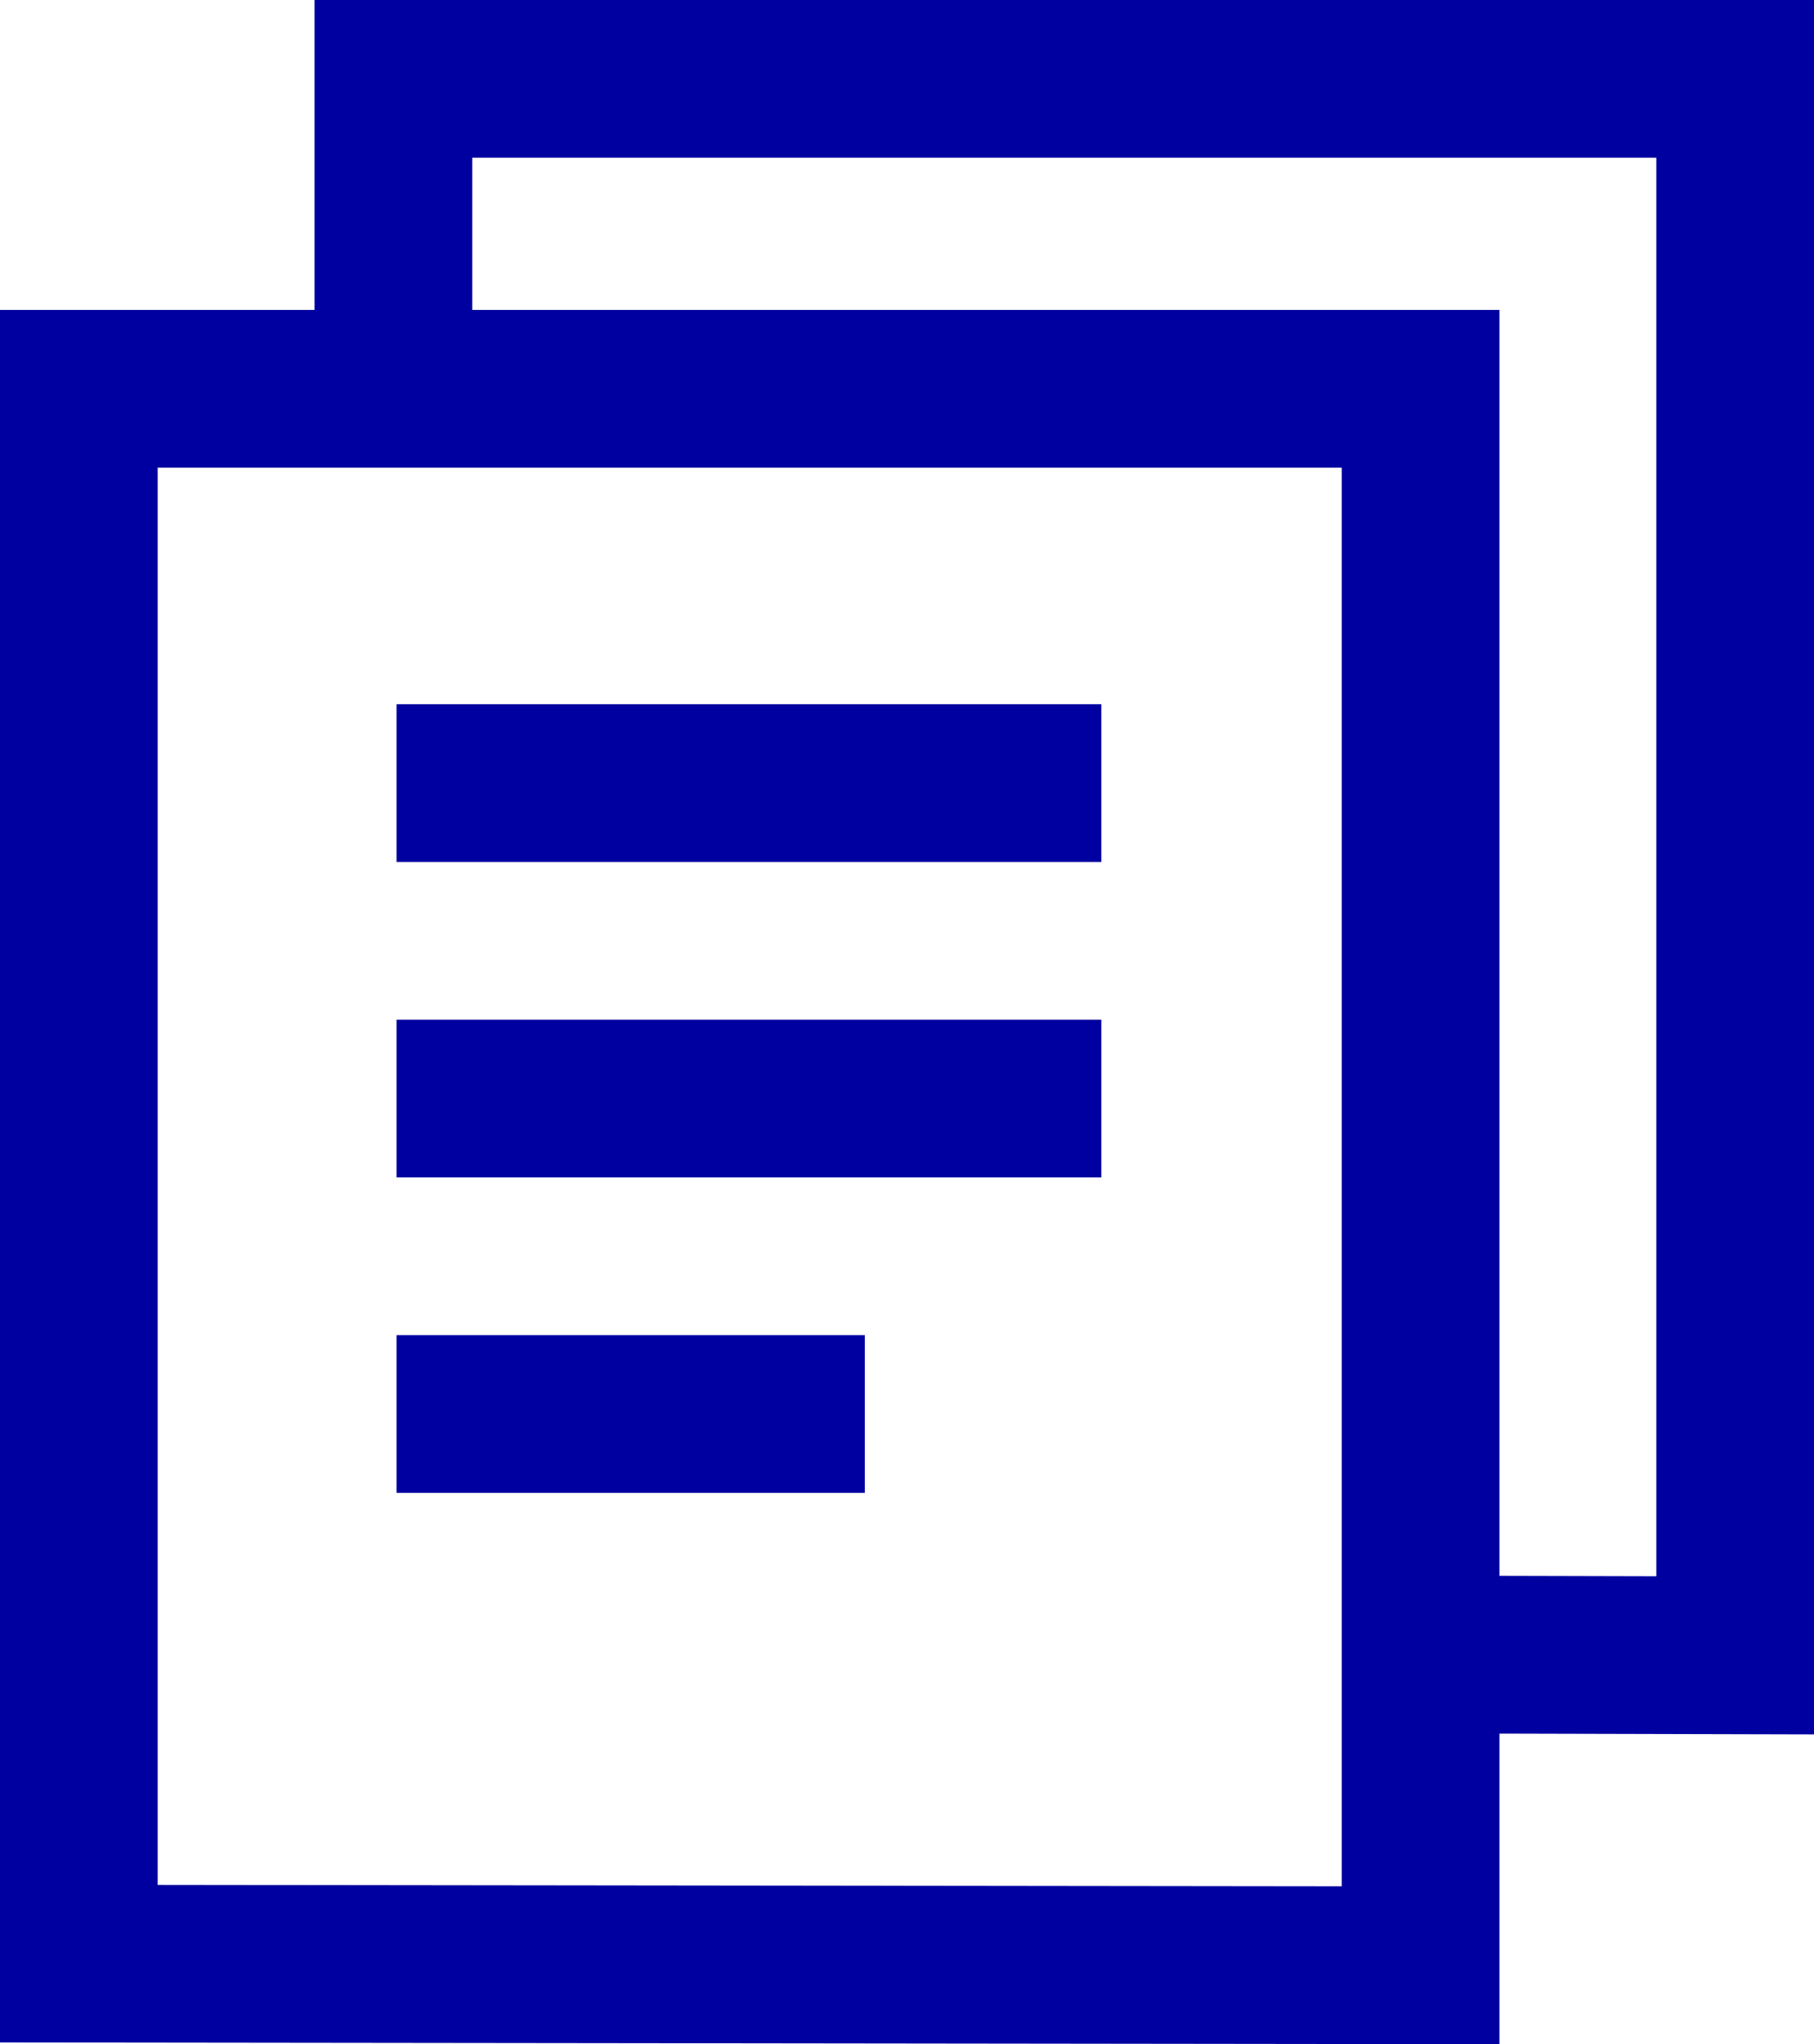
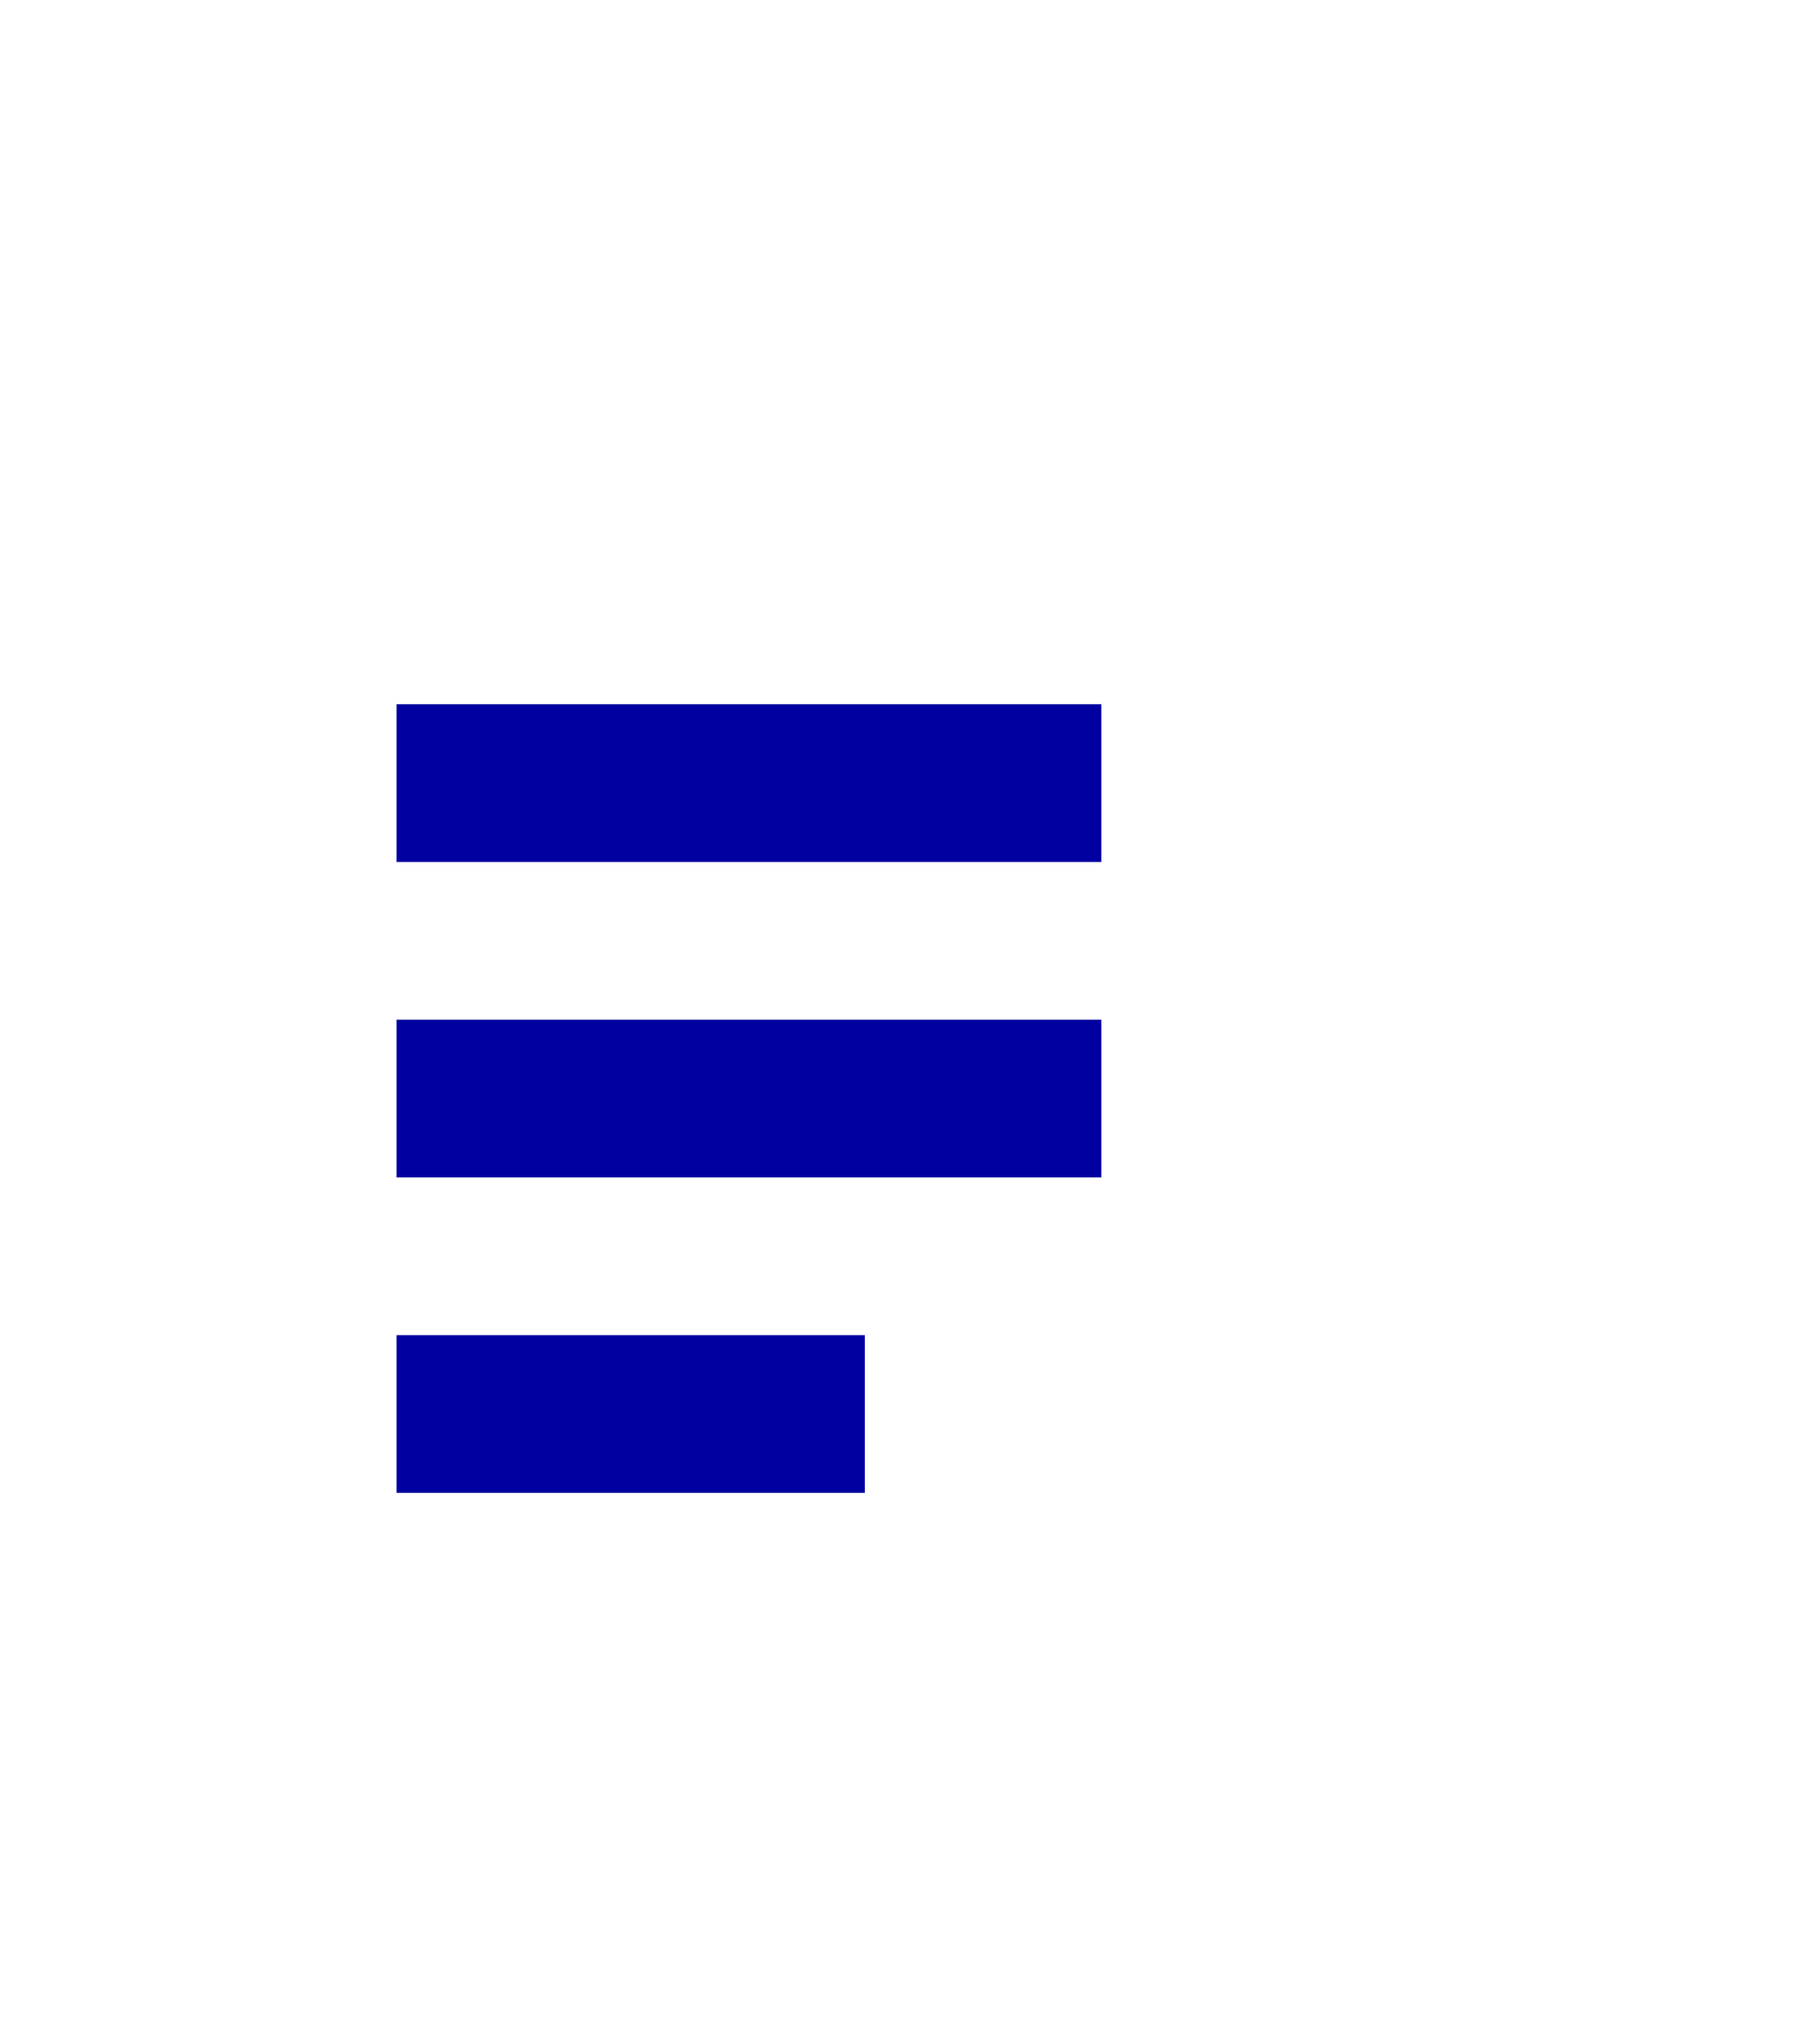
<svg xmlns="http://www.w3.org/2000/svg" viewBox="0 0 23.01 25.92">
  <defs>
    <style>.cls-1{fill:none;stroke:#0000a0;stroke-miterlimit:10;stroke-width:2px;}</style>
  </defs>
  <g id="Layer_2" data-name="Layer 2">
    <g id="Layer_1-2" data-name="Layer 1">
-       <polygon class="cls-1" points="1 4.93 1 24.9 18.02 24.92 18.02 4.93 1 4.93" />
-       <polyline class="cls-1" points="18.02 20.98 22.01 20.99 22.01 1 4.99 1 4.99 4.93" />
      <line class="cls-1" x1="5.03" y1="9.93" x2="13.97" y2="9.93" />
      <line class="cls-1" x1="5.03" y1="13.93" x2="13.97" y2="13.93" />
      <line class="cls-1" x1="5.03" y1="17.93" x2="10.97" y2="17.93" />
    </g>
  </g>
</svg>